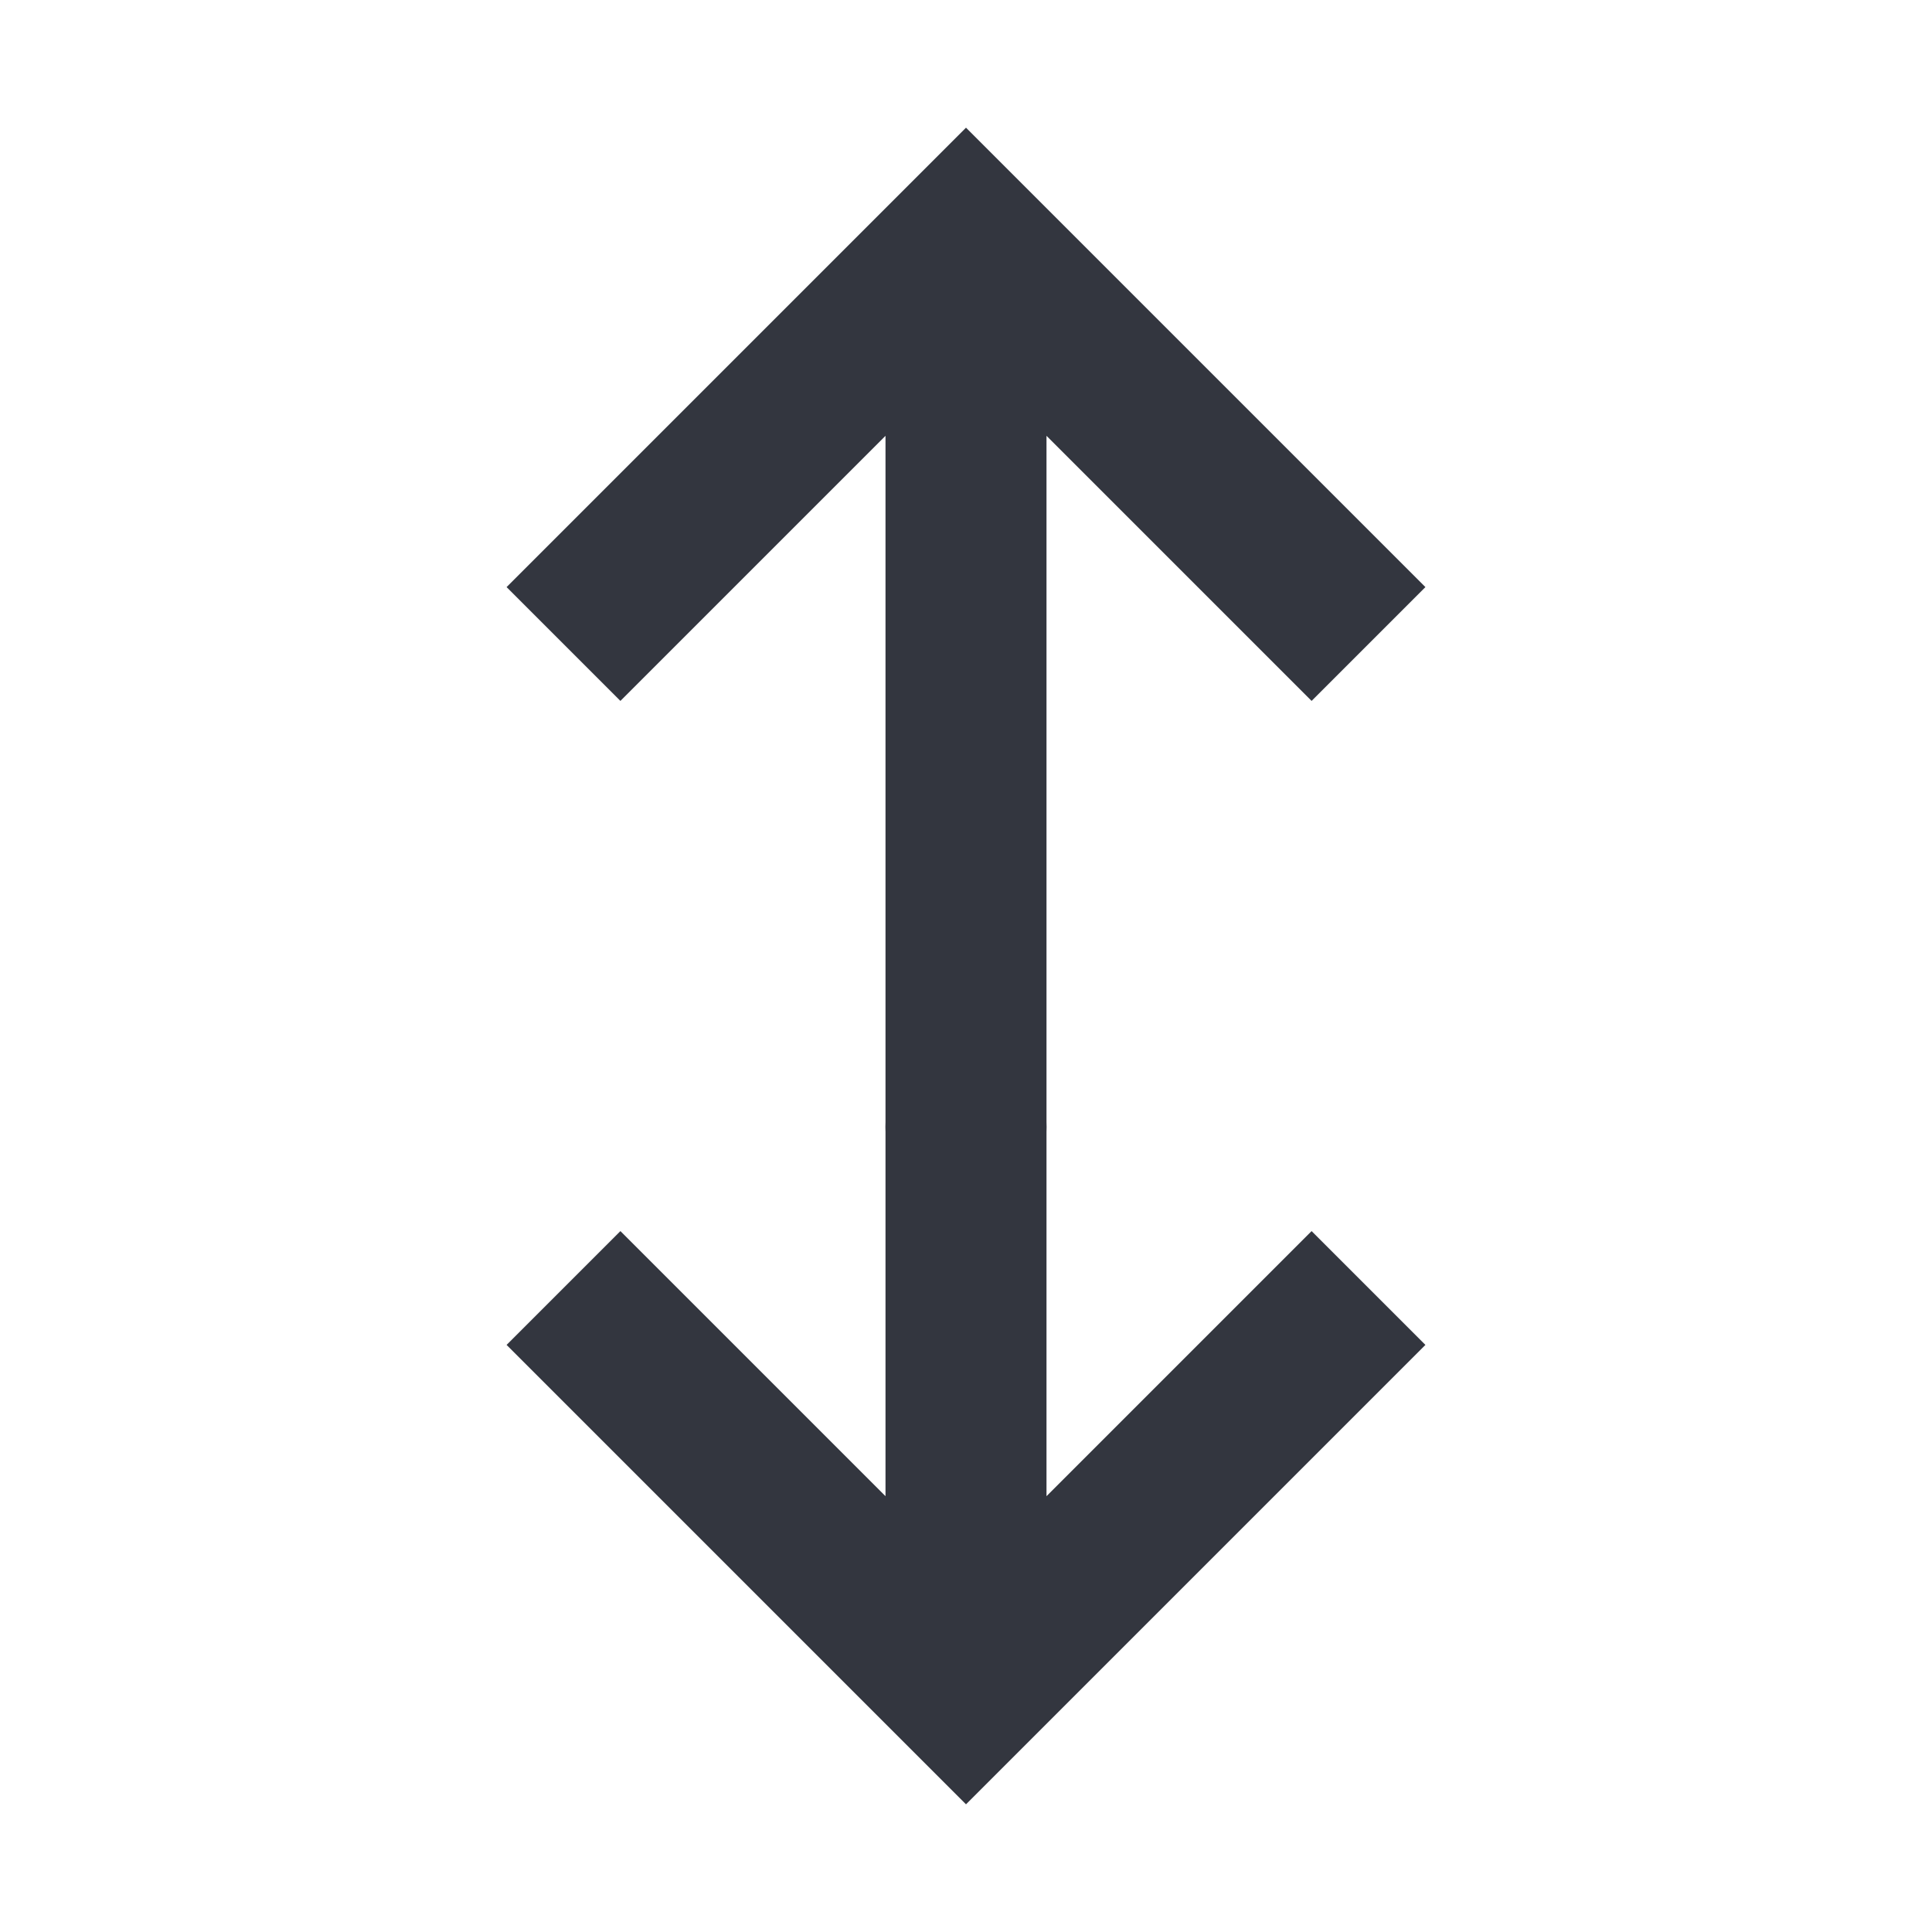
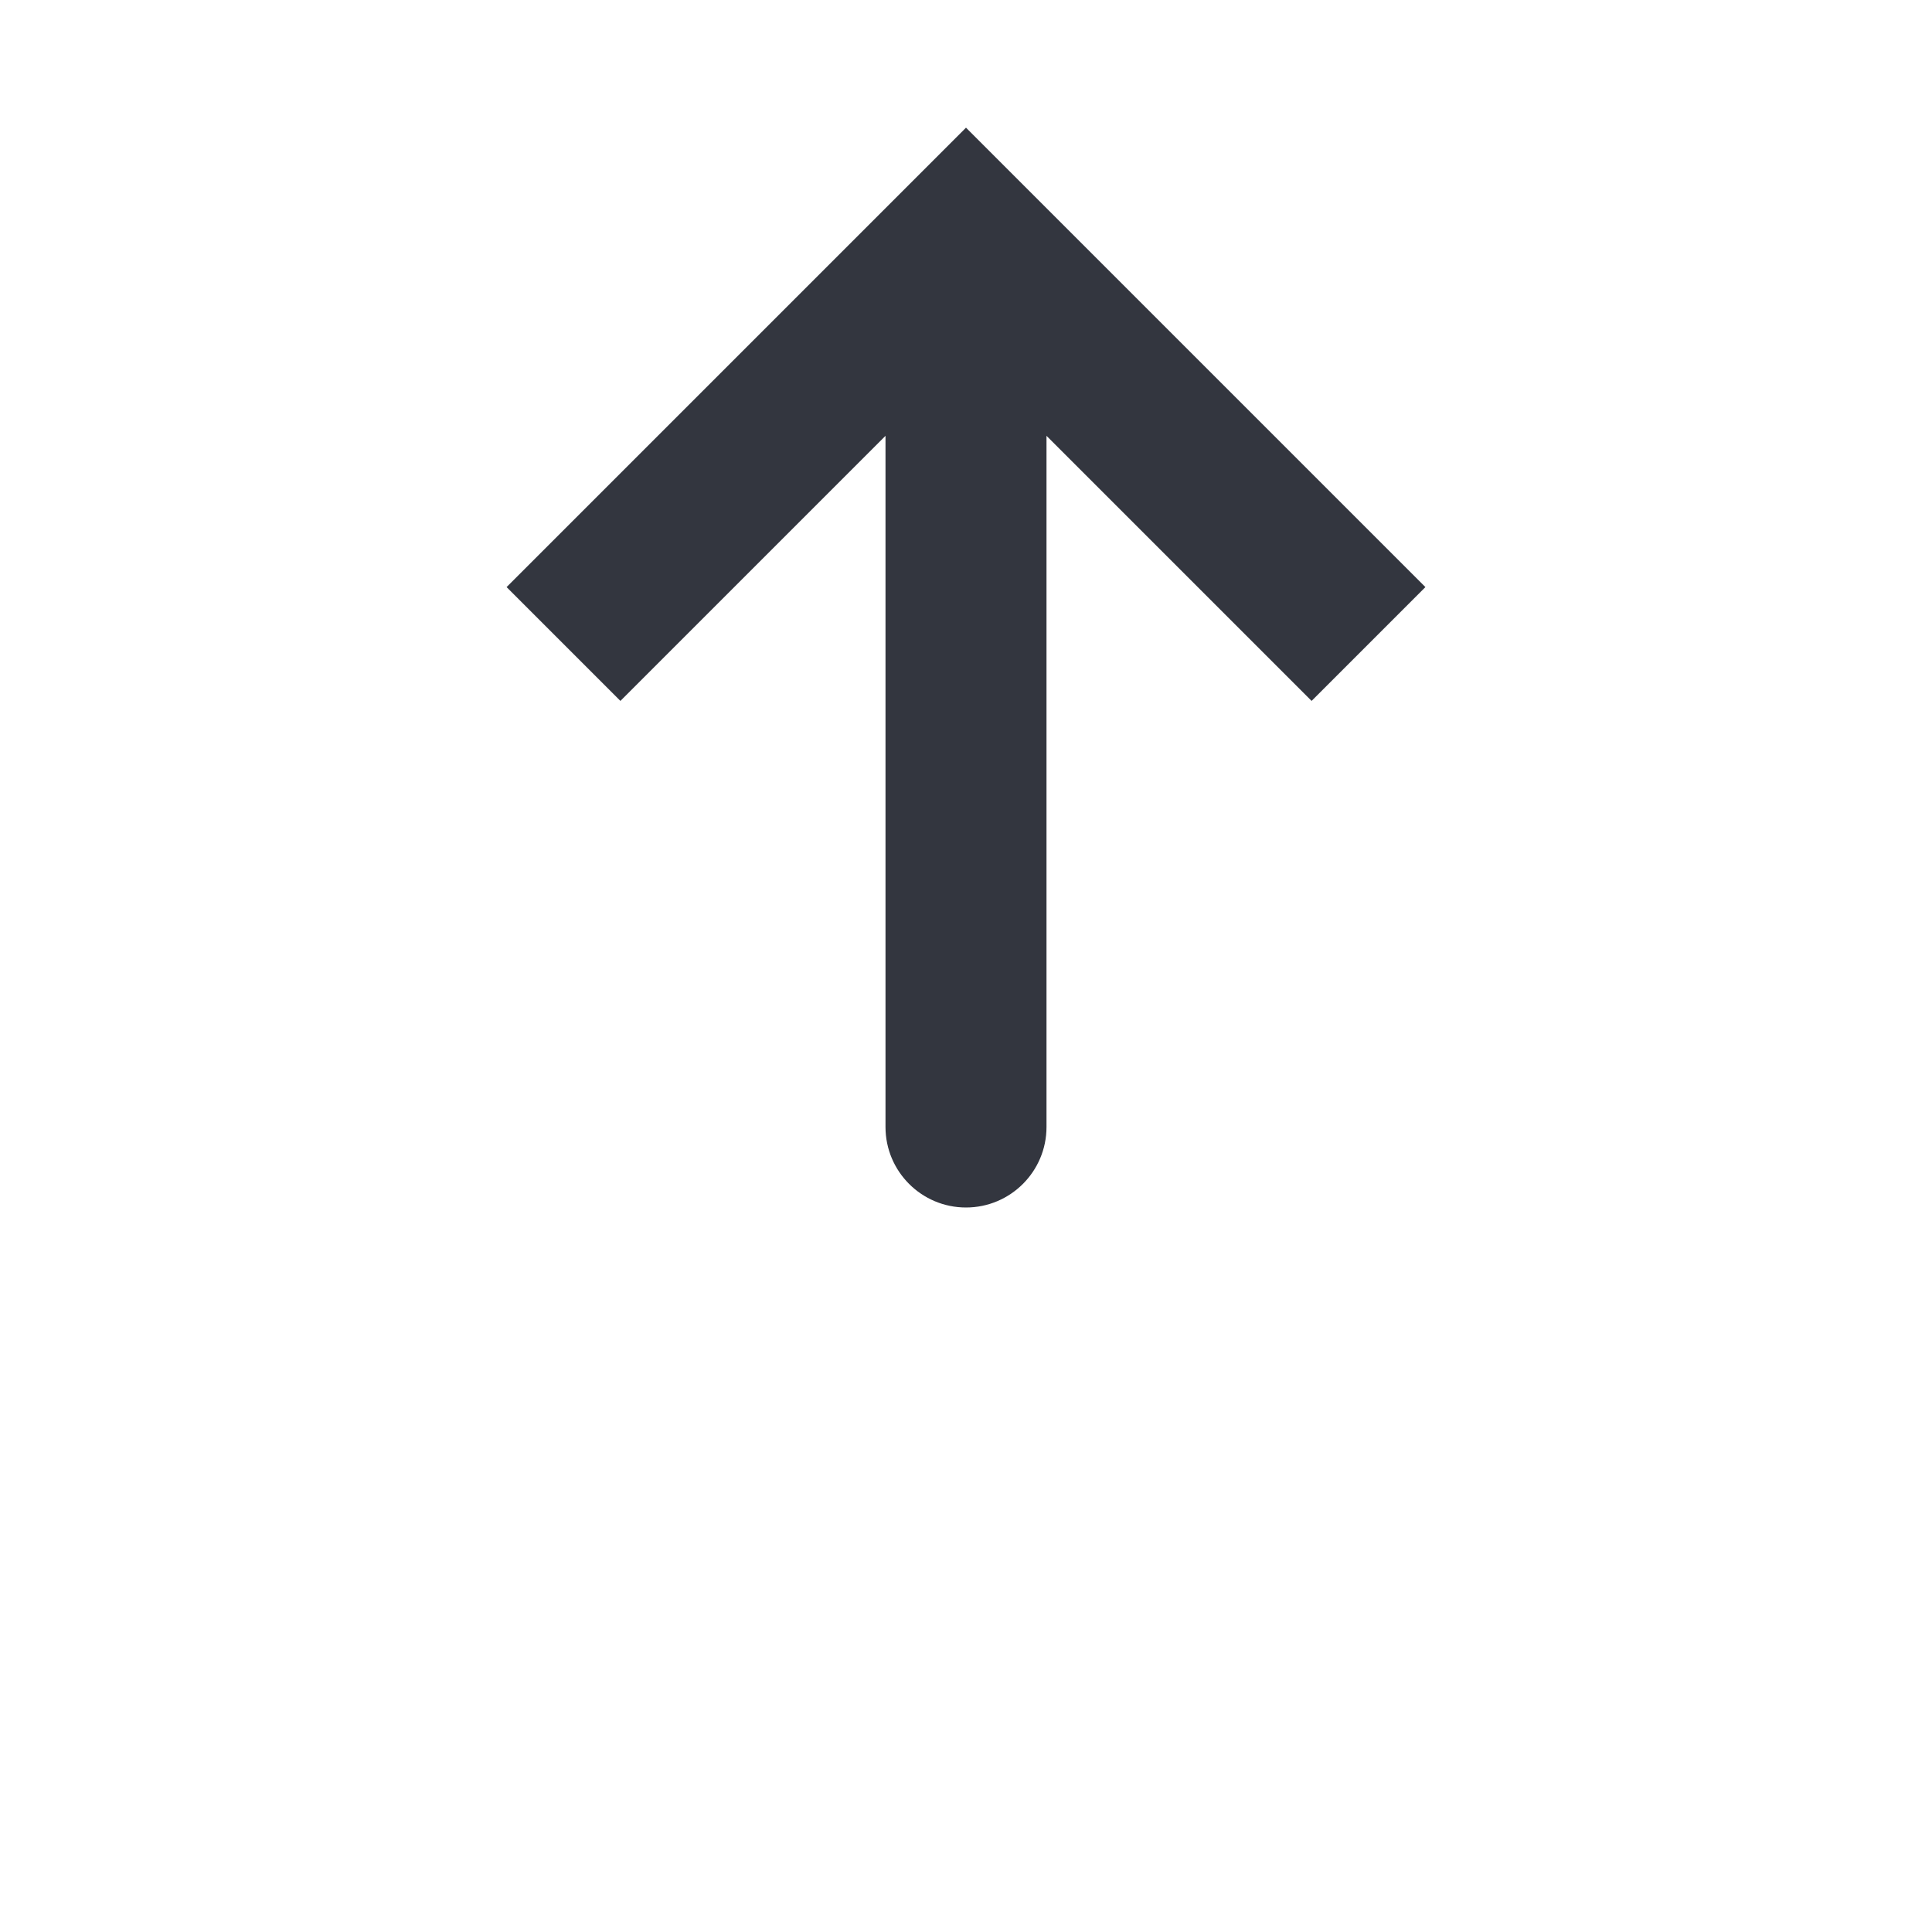
<svg xmlns="http://www.w3.org/2000/svg" width="800px" height="800px" viewBox="0 0 24 24" fill="none">
  <path d="M12 3L11.293 2.293L12 1.586L12.707 2.293L12 3ZM13 14C13 14.552 12.552 15 12 15C11.448 15 11 14.552 11 14L13 14ZM6.293 7.293L11.293 2.293L12.707 3.707L7.707 8.707L6.293 7.293ZM12.707 2.293L17.707 7.293L16.293 8.707L11.293 3.707L12.707 2.293ZM13 3L13 14L11 14L11 3L13 3Z" fill="#33363F" />
-   <path d="M12 21L11.293 21.707L12 22.414L12.707 21.707L12 21ZM13 14C13 13.448 12.552 13 12 13C11.448 13 11 13.448 11 14L13 14ZM6.293 16.707L11.293 21.707L12.707 20.293L7.707 15.293L6.293 16.707ZM12.707 21.707L17.707 16.707L16.293 15.293L11.293 20.293L12.707 21.707ZM13 21L13 14L11 14L11 21L13 21Z" fill="#33363F" />
</svg>